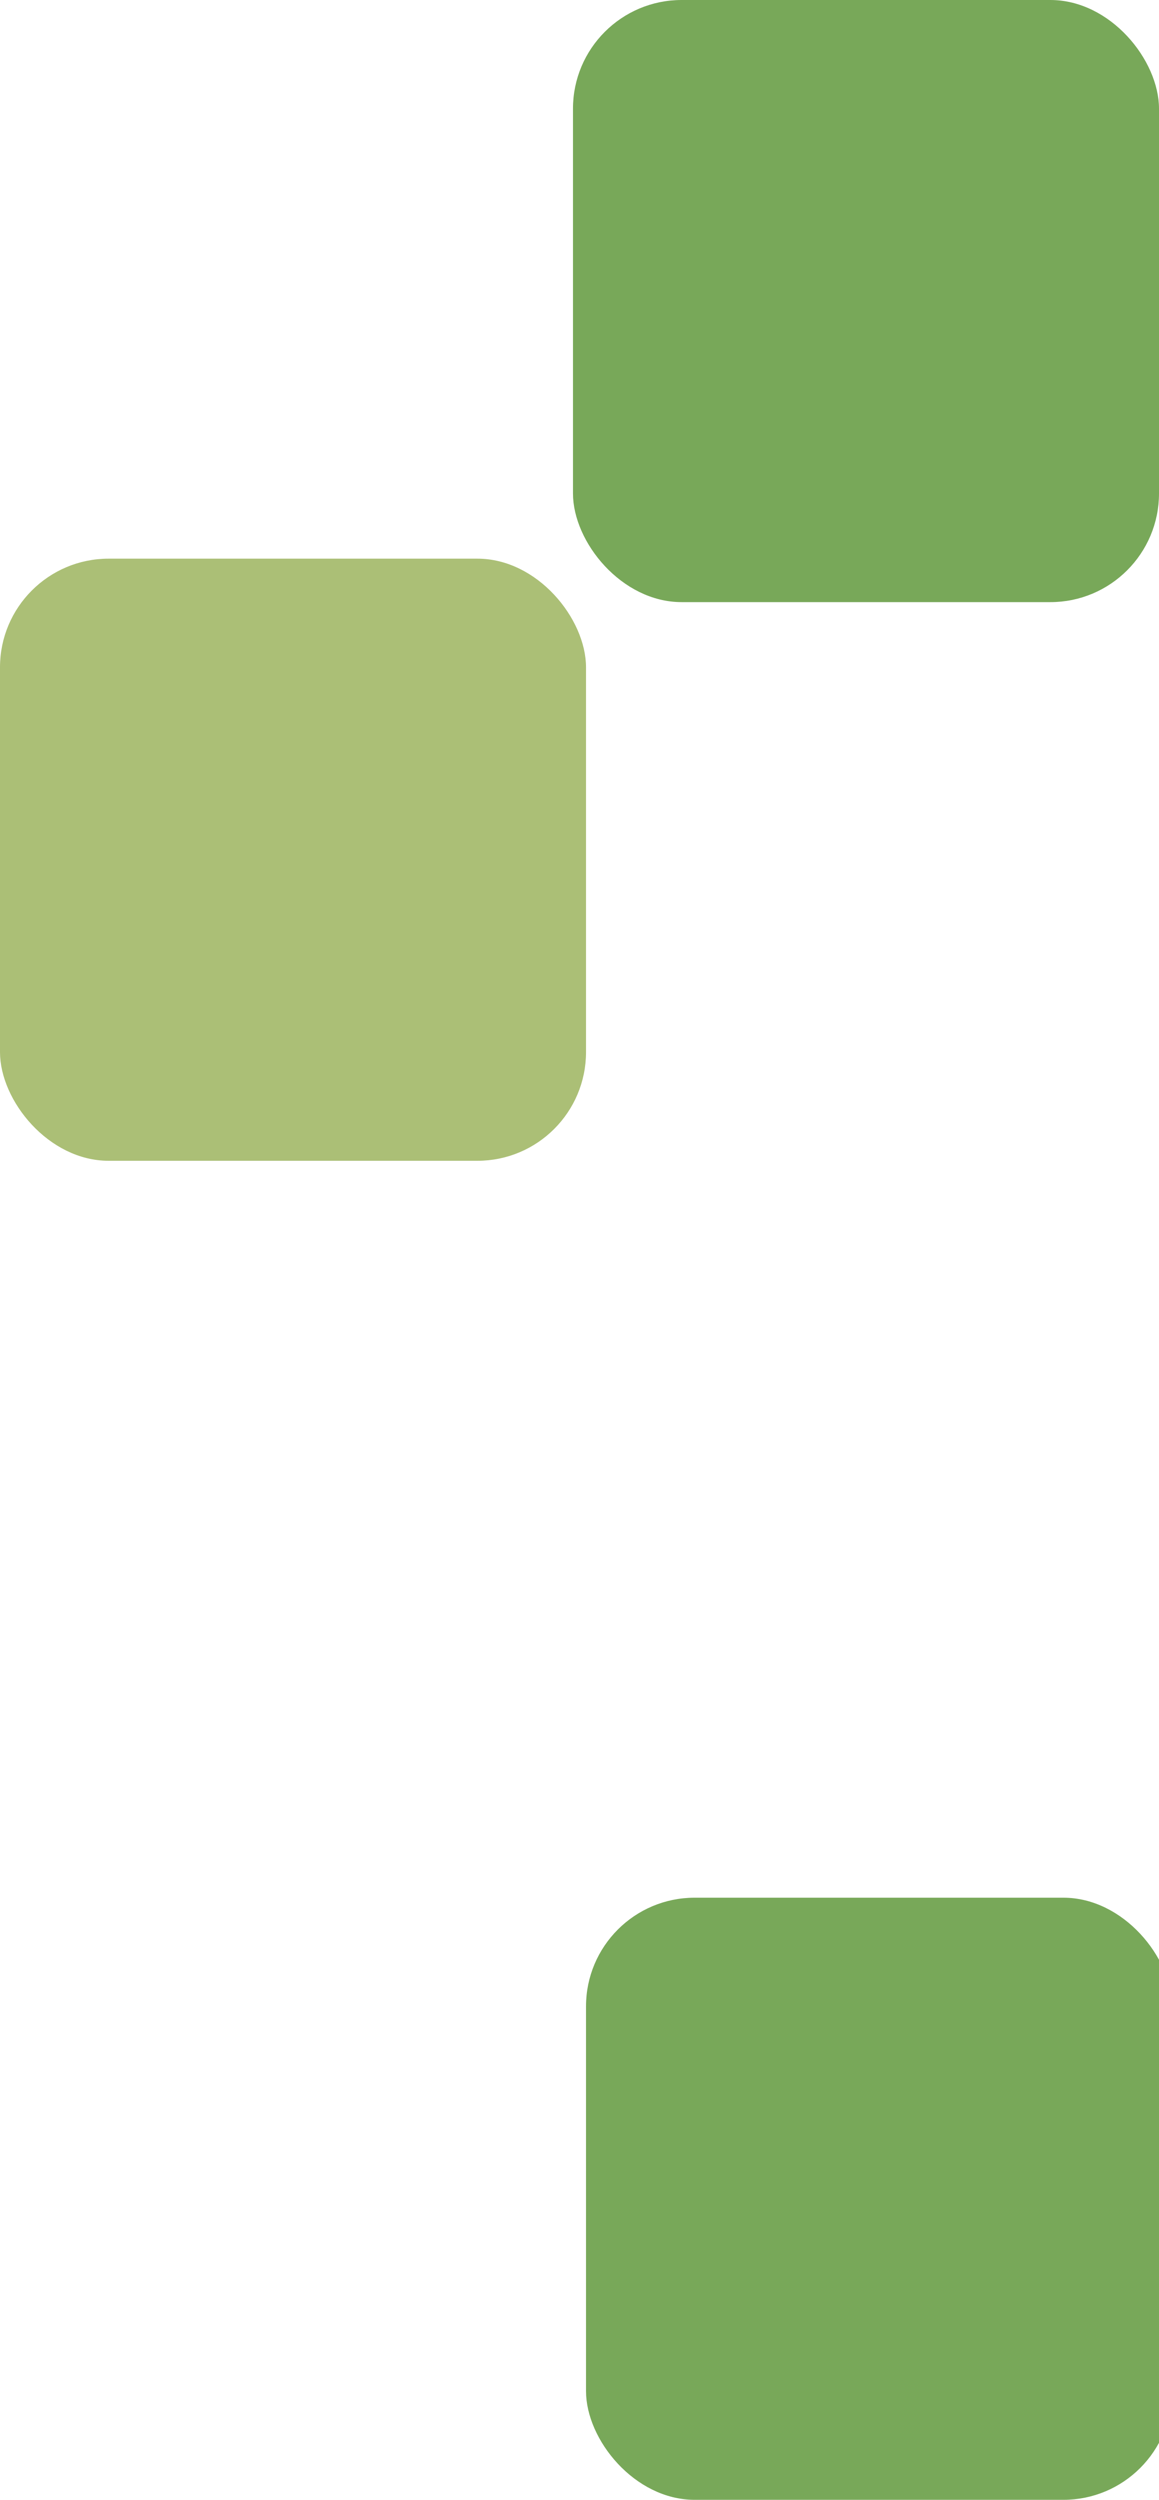
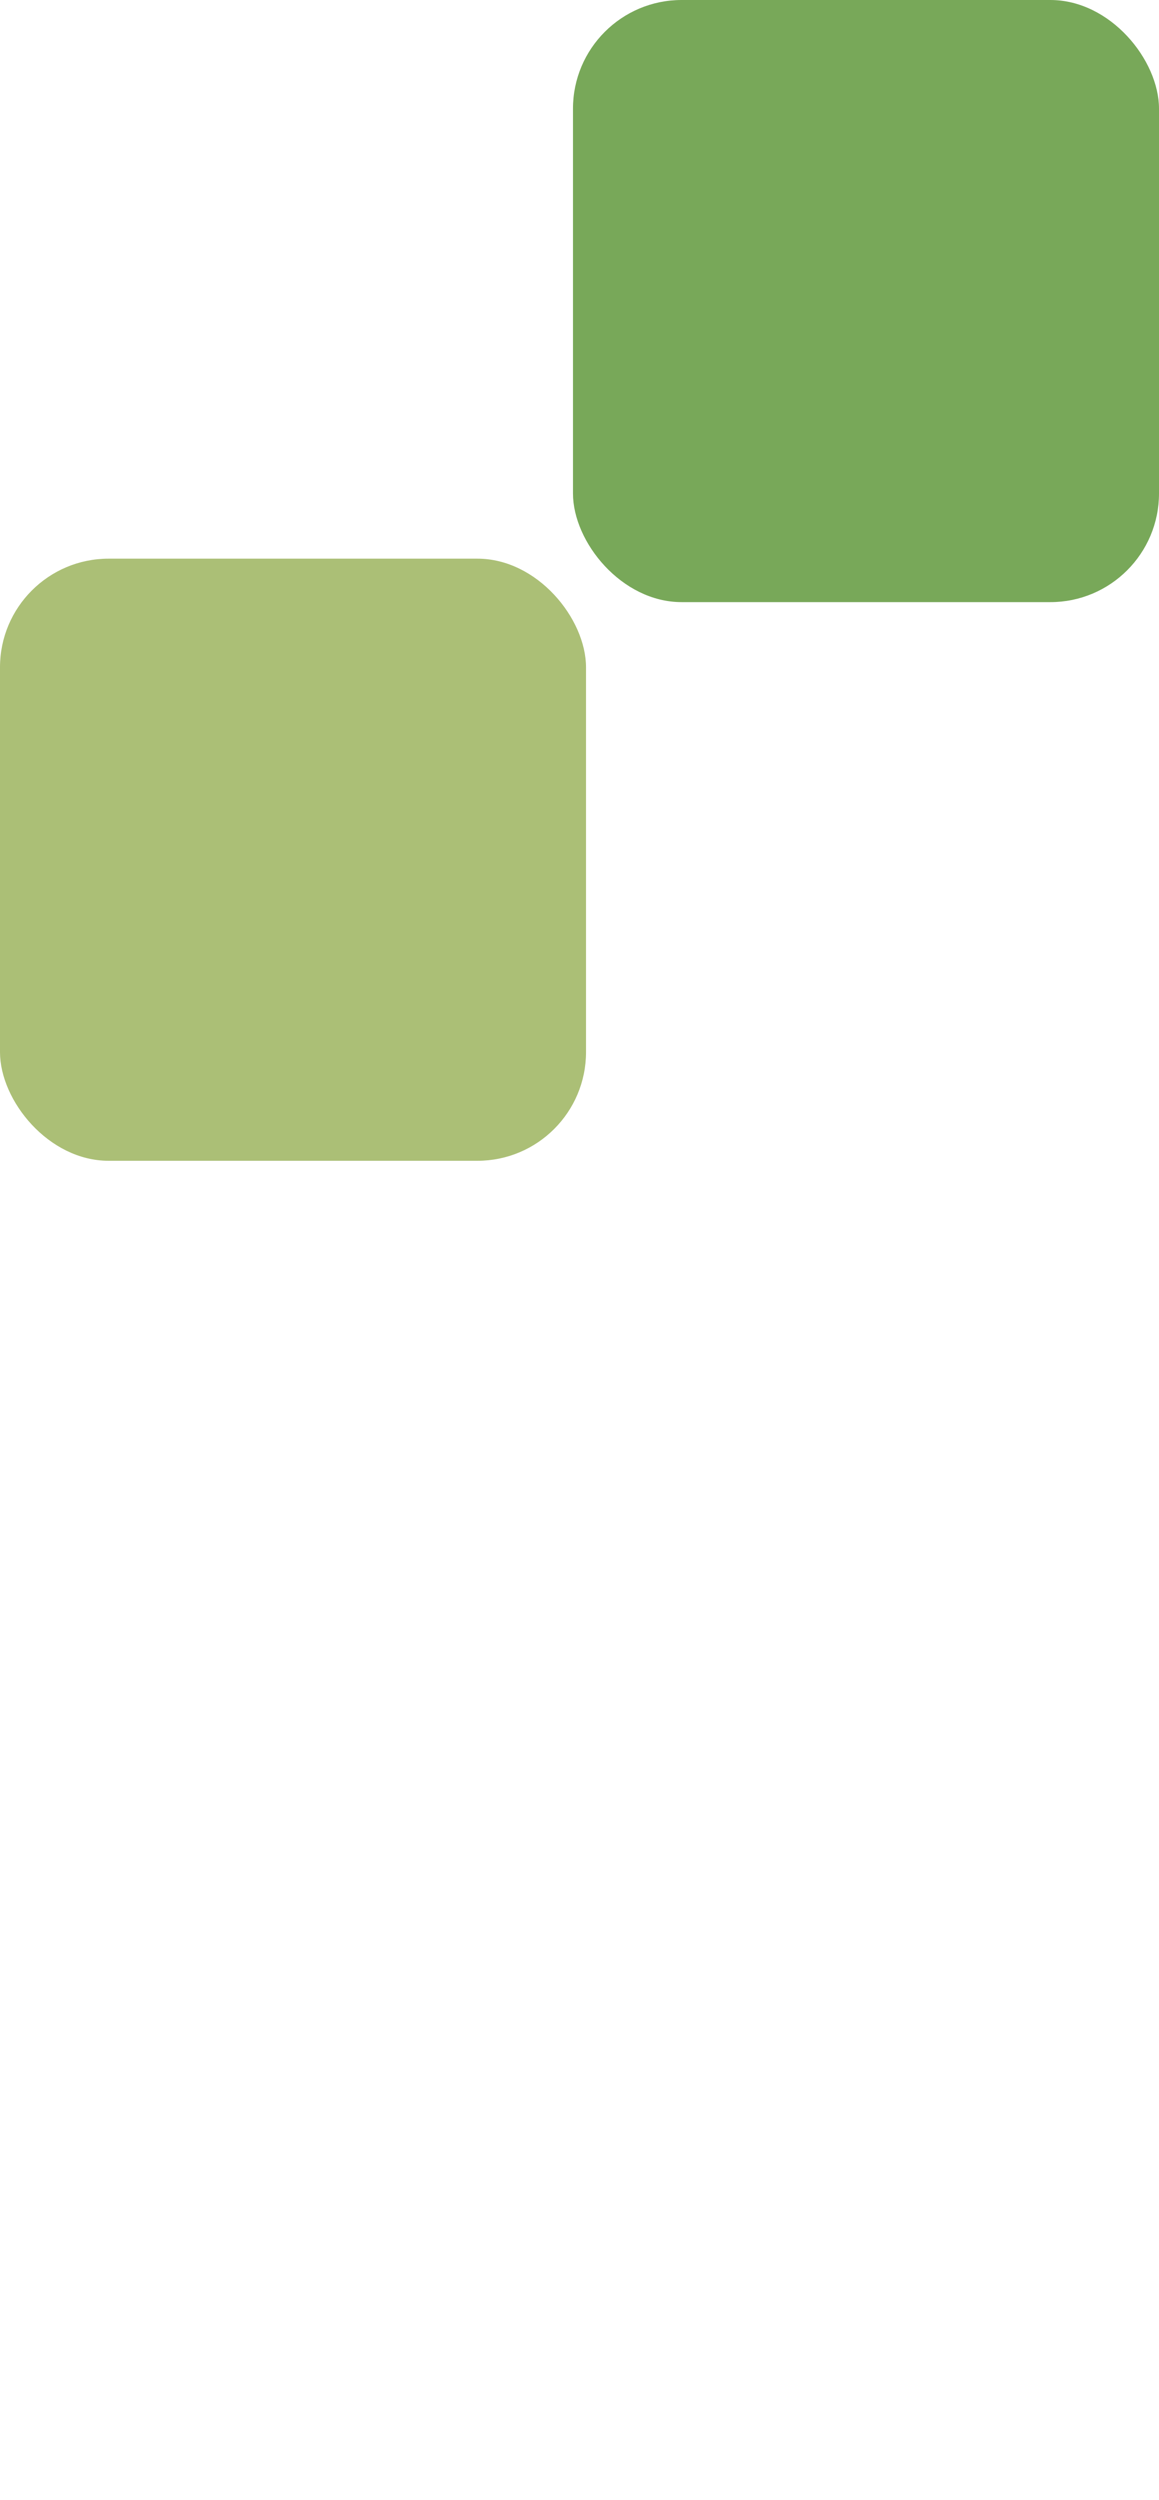
<svg xmlns="http://www.w3.org/2000/svg" id="_圖層_2" width="32" height="69" viewBox="0 0 32 69">
  <defs>
    <style>.cls-1{fill:#78a859;}.cls-2{fill:#abbf76;}</style>
  </defs>
  <rect class="cls-2" x="0" y="15.42" width="16.18" height="16.62" rx="3" ry="3" />
  <rect class="cls-1" x="15.82" y="0" width="16.18" height="16.62" rx="3" ry="3" />
-   <rect class="cls-1" x="16.18" y="52.38" width="16.18" height="16.62" rx="3" ry="3" />
</svg>